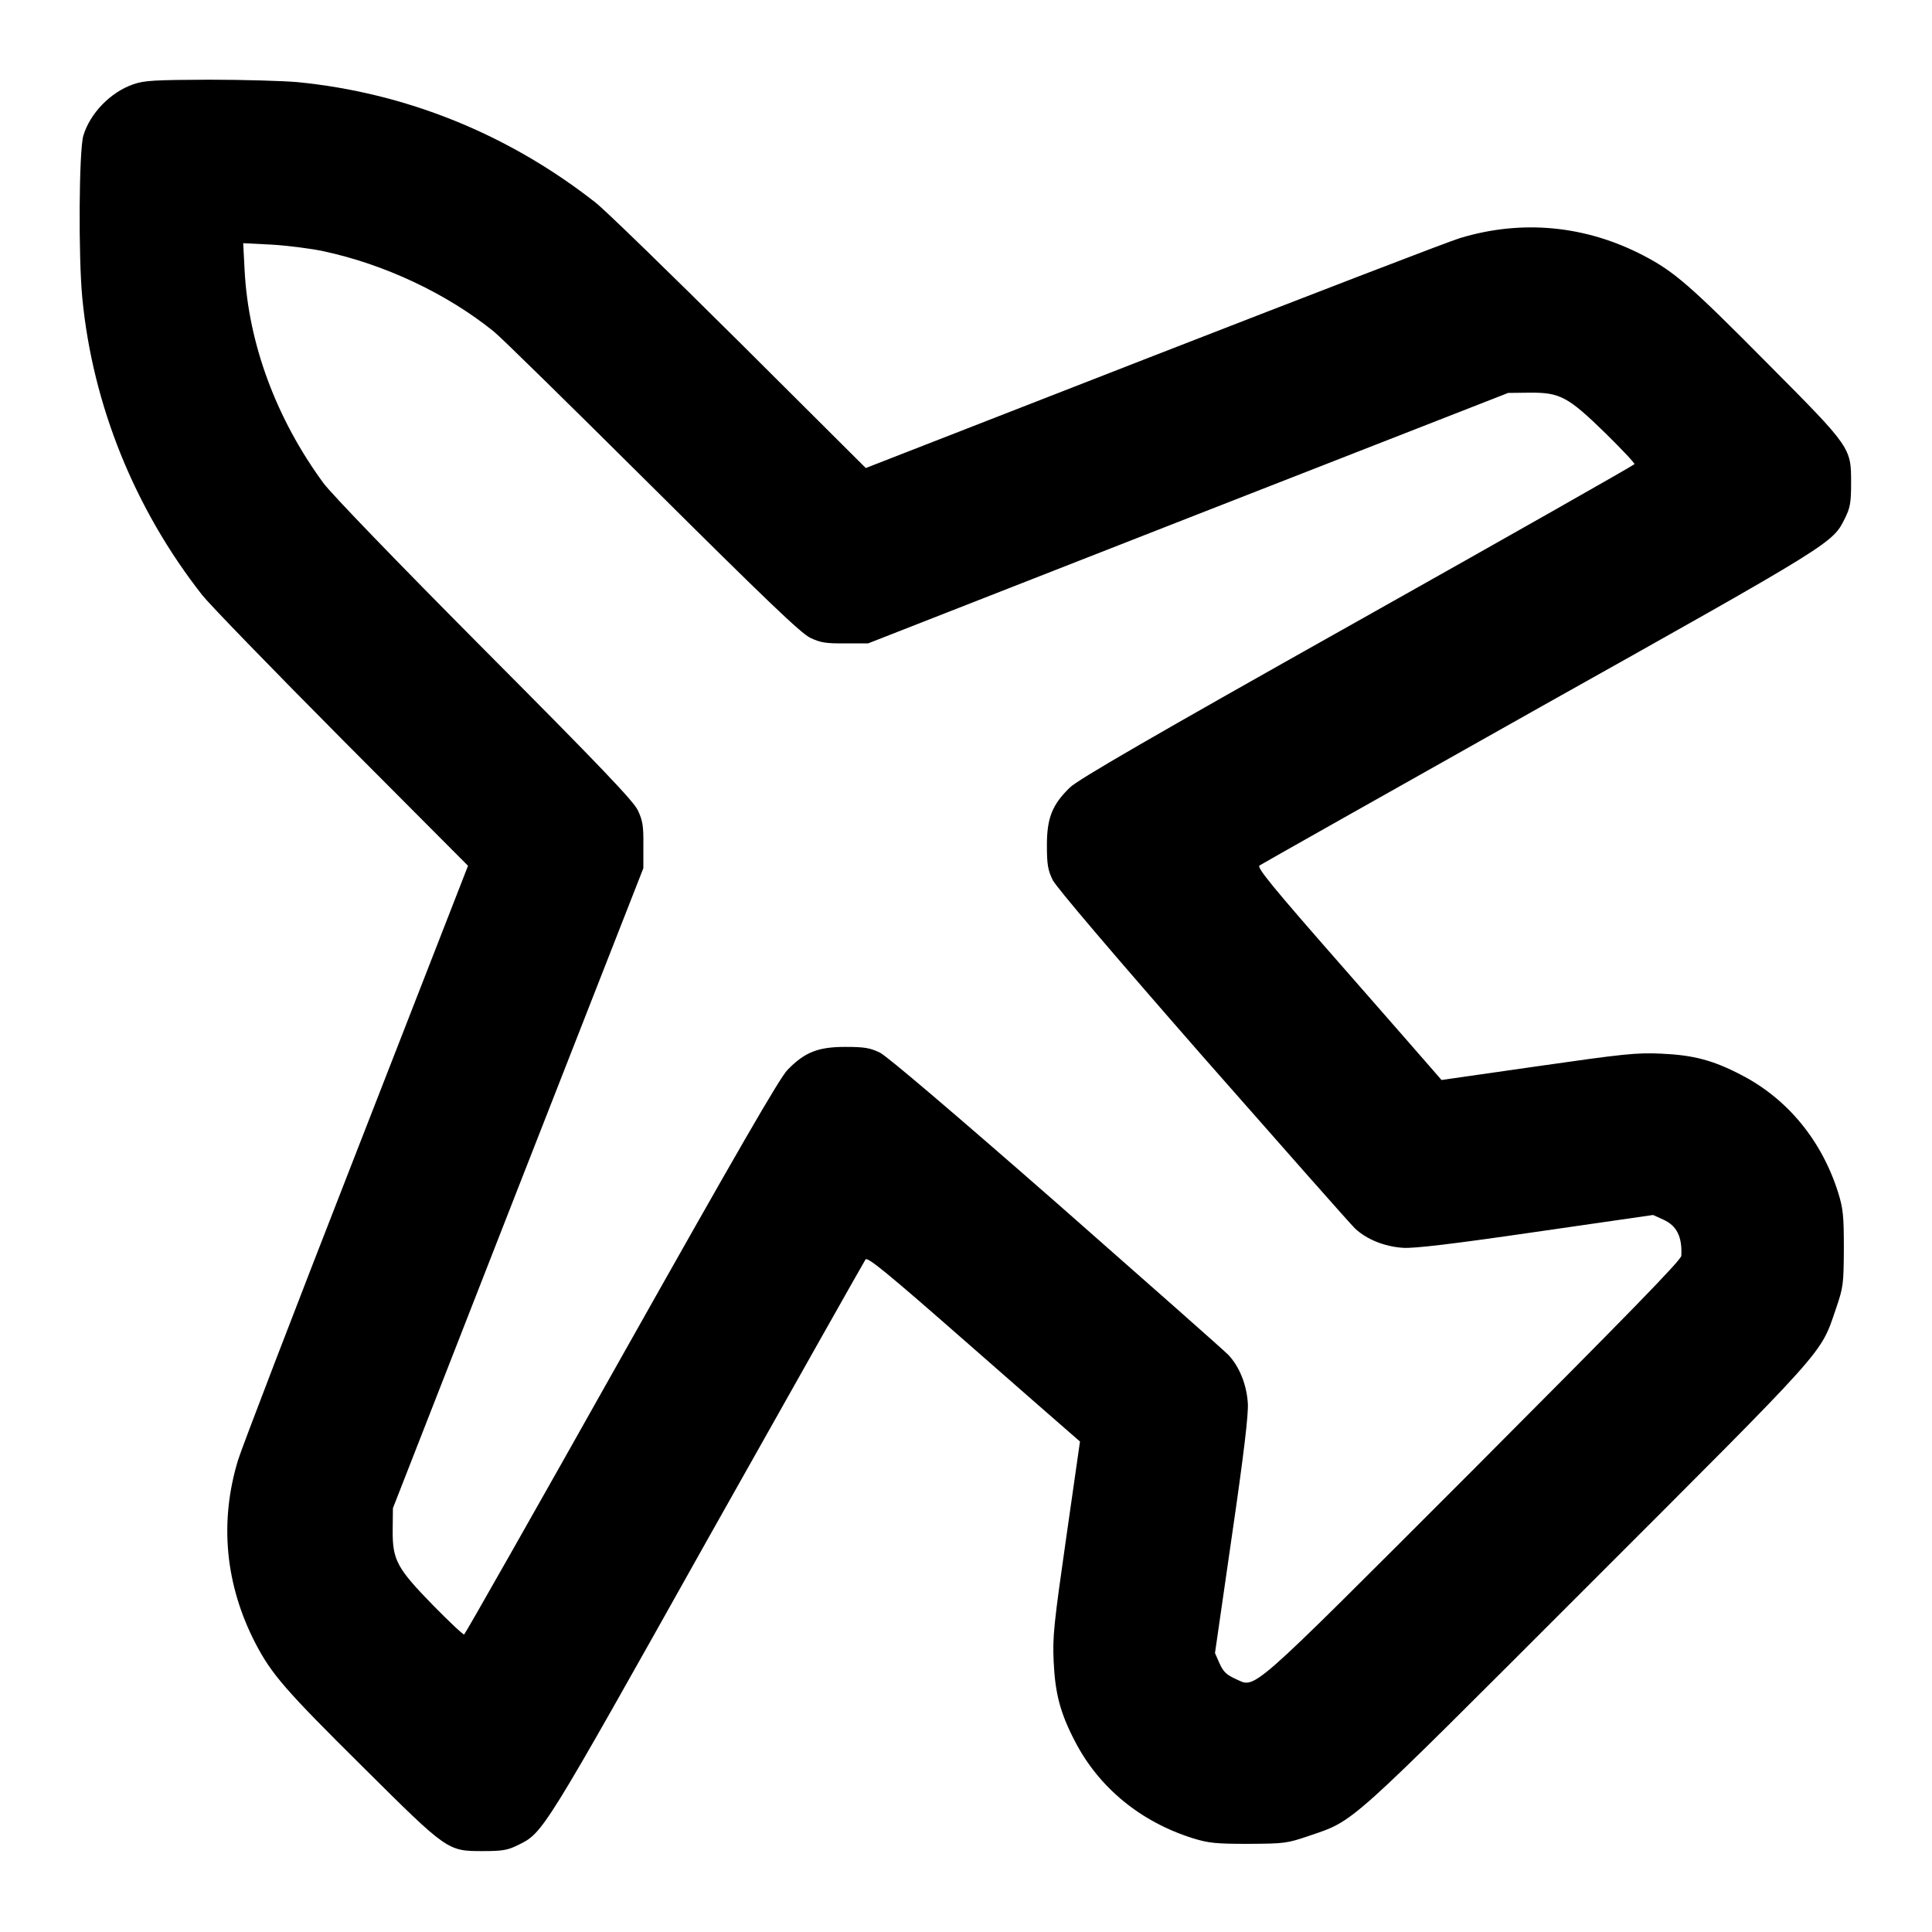
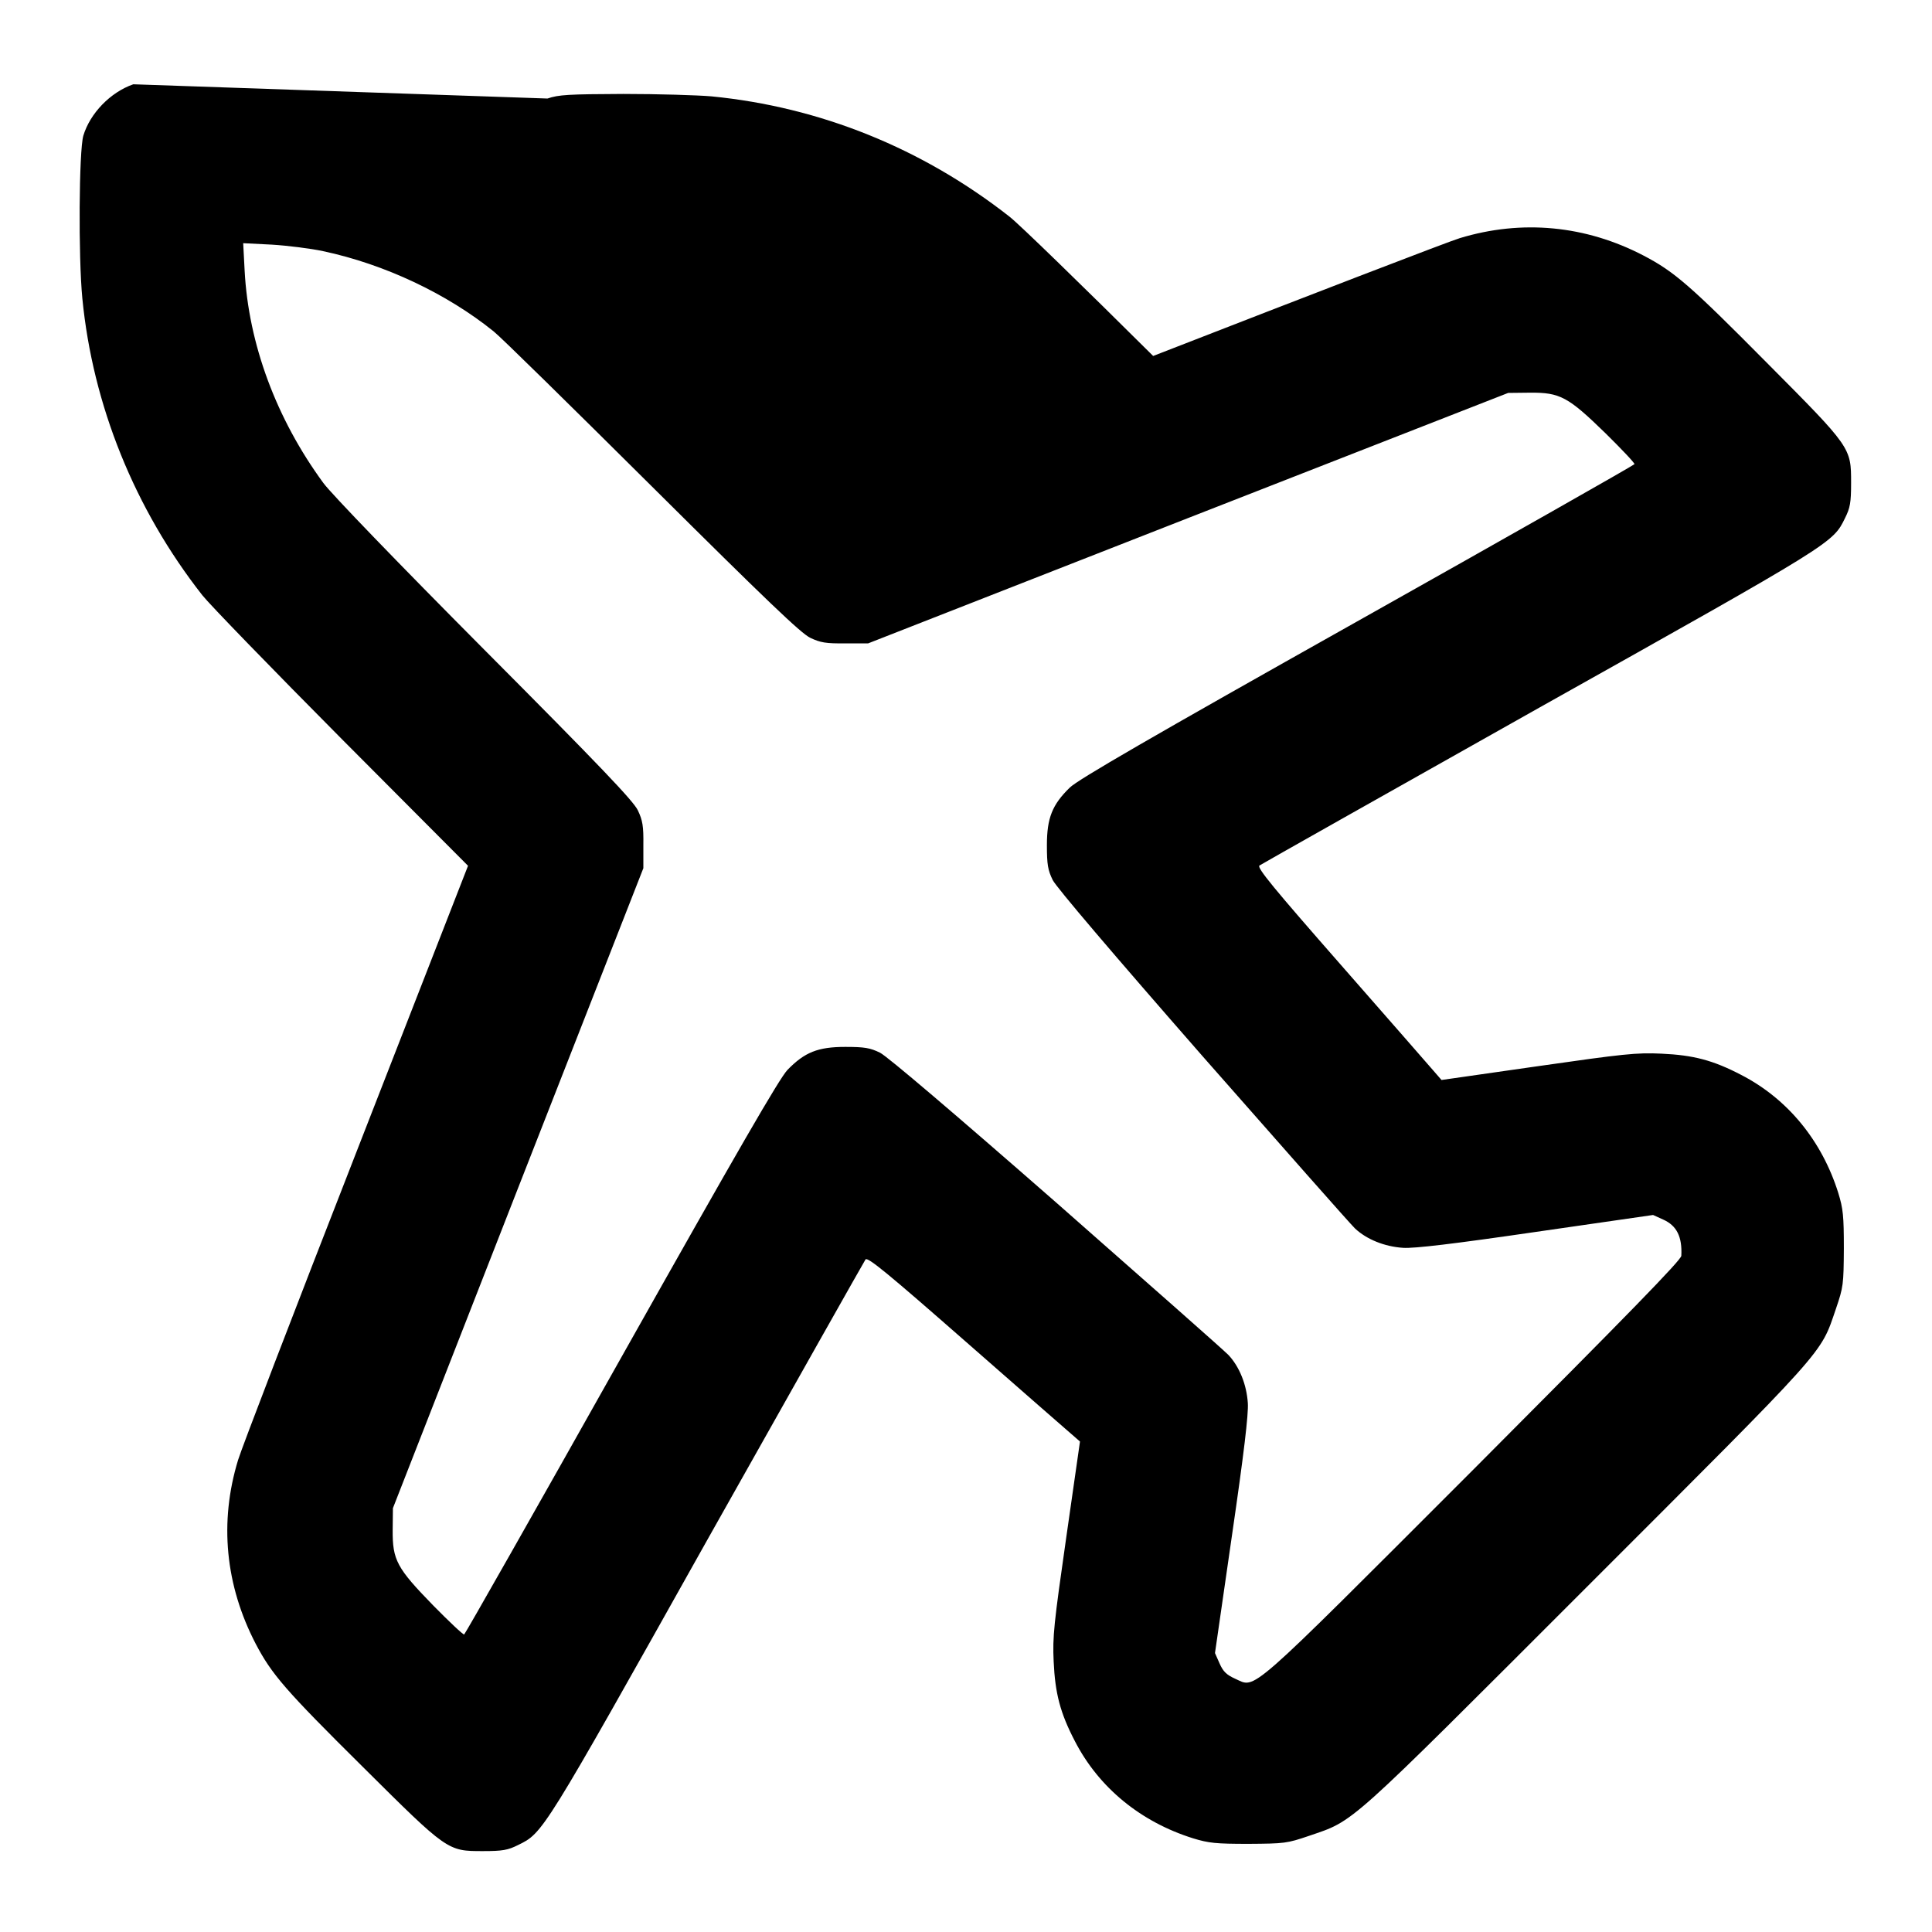
<svg xmlns="http://www.w3.org/2000/svg" version="1.0" width="800px" height="800px" viewBox="0 0 800 800" preserveAspectRatio="xMidYMid meet">
  <g transform="translate(0,800) scale(0.1,-0.1)" fill="#000000" stroke="none">
-     <path d="M552 7651 c-95 -33 -179 -120 -207 -213 -18 -63 -21 -500 -4 -674 43 -441 216 -871 497 -1229 30 -38 290 -306 577 -595 l523 -525 -464 -1190 c-256 -655 -475 -1226 -488 -1270 -79 -258 -53 -520 73 -762 66 -126 123 -192 443 -509 352 -350 351 -349 498 -349 81 0 103 4 145 25 104 51 99 42 784 1264 355 631 650 1154 655 1161 9 11 94 -59 411 -337 220 -193 417 -365 439 -384 l38 -33 -57 -398 c-51 -356 -57 -410 -52 -513 6 -132 27 -213 88 -330 99 -192 272 -334 489 -402 65 -20 95 -23 230 -23 149 1 159 2 250 33 192 66 145 25 1151 1031 1006 1006 965 959 1031 1151 31 91 32 101 33 250 0 135 -3 165 -23 230 -68 217 -210 390 -402 489 -117 61 -198 82 -330 88 -103 5 -157 -1 -513 -52 l-398 -57 -33 38 c-19 22 -191 219 -384 439 -278 317 -348 402 -337 411 7 5 530 300 1161 655 1222 685 1213 680 1264 784 21 42 25 64 25 145 0 147 1 146 -349 498 -317 320 -383 377 -509 443 -241 126 -505 151 -762 73 -44 -13 -615 -233 -1270 -488 l-1190 -464 -525 523 c-289 287 -556 547 -595 577 -361 283 -784 454 -1234 498 -57 5 -221 10 -365 10 -226 -1 -268 -3 -314 -19z m786 -691 c254 -54 513 -176 707 -333 28 -22 322 -311 655 -642 476 -473 616 -607 655 -626 42 -20 65 -24 145 -23 l95 0 1325 519 1325 518 90 1 c125 1 158 -17 313 -168 67 -66 121 -123 120 -128 -2 -4 -518 -297 -1148 -651 -858 -482 -1156 -655 -1190 -688 -73 -71 -95 -126 -95 -239 0 -80 4 -103 24 -144 15 -30 250 -306 621 -730 329 -374 612 -695 631 -713 48 -45 122 -75 199 -80 46 -3 207 16 550 66 l485 70 42 -19 c56 -25 79 -71 75 -150 -2 -19 -216 -238 -864 -888 -951 -951 -895 -902 -984 -863 -35 16 -49 29 -64 63 l-19 43 70 485 c50 343 69 504 66 550 -5 77 -35 151 -80 199 -18 19 -339 302 -713 631 -424 371 -700 606 -730 621 -41 20 -64 24 -144 24 -113 0 -168 -22 -239 -95 -33 -34 -205 -332 -688 -1190 -354 -630 -647 -1146 -651 -1148 -5 -1 -62 53 -128 120 -151 155 -169 188 -168 313 l1 90 518 1325 519 1325 0 95 c1 80 -3 103 -23 145 -19 39 -155 182 -636 665 -355 357 -634 646 -666 690 -195 266 -310 576 -326 879 l-6 114 119 -6 c65 -4 161 -16 212 -27z" />
+     <path d="M552 7651 c-95 -33 -179 -120 -207 -213 -18 -63 -21 -500 -4 -674 43 -441 216 -871 497 -1229 30 -38 290 -306 577 -595 l523 -525 -464 -1190 c-256 -655 -475 -1226 -488 -1270 -79 -258 -53 -520 73 -762 66 -126 123 -192 443 -509 352 -350 351 -349 498 -349 81 0 103 4 145 25 104 51 99 42 784 1264 355 631 650 1154 655 1161 9 11 94 -59 411 -337 220 -193 417 -365 439 -384 l38 -33 -57 -398 c-51 -356 -57 -410 -52 -513 6 -132 27 -213 88 -330 99 -192 272 -334 489 -402 65 -20 95 -23 230 -23 149 1 159 2 250 33 192 66 145 25 1151 1031 1006 1006 965 959 1031 1151 31 91 32 101 33 250 0 135 -3 165 -23 230 -68 217 -210 390 -402 489 -117 61 -198 82 -330 88 -103 5 -157 -1 -513 -52 l-398 -57 -33 38 c-19 22 -191 219 -384 439 -278 317 -348 402 -337 411 7 5 530 300 1161 655 1222 685 1213 680 1264 784 21 42 25 64 25 145 0 147 1 146 -349 498 -317 320 -383 377 -509 443 -241 126 -505 151 -762 73 -44 -13 -615 -233 -1270 -488 c-289 287 -556 547 -595 577 -361 283 -784 454 -1234 498 -57 5 -221 10 -365 10 -226 -1 -268 -3 -314 -19z m786 -691 c254 -54 513 -176 707 -333 28 -22 322 -311 655 -642 476 -473 616 -607 655 -626 42 -20 65 -24 145 -23 l95 0 1325 519 1325 518 90 1 c125 1 158 -17 313 -168 67 -66 121 -123 120 -128 -2 -4 -518 -297 -1148 -651 -858 -482 -1156 -655 -1190 -688 -73 -71 -95 -126 -95 -239 0 -80 4 -103 24 -144 15 -30 250 -306 621 -730 329 -374 612 -695 631 -713 48 -45 122 -75 199 -80 46 -3 207 16 550 66 l485 70 42 -19 c56 -25 79 -71 75 -150 -2 -19 -216 -238 -864 -888 -951 -951 -895 -902 -984 -863 -35 16 -49 29 -64 63 l-19 43 70 485 c50 343 69 504 66 550 -5 77 -35 151 -80 199 -18 19 -339 302 -713 631 -424 371 -700 606 -730 621 -41 20 -64 24 -144 24 -113 0 -168 -22 -239 -95 -33 -34 -205 -332 -688 -1190 -354 -630 -647 -1146 -651 -1148 -5 -1 -62 53 -128 120 -151 155 -169 188 -168 313 l1 90 518 1325 519 1325 0 95 c1 80 -3 103 -23 145 -19 39 -155 182 -636 665 -355 357 -634 646 -666 690 -195 266 -310 576 -326 879 l-6 114 119 -6 c65 -4 161 -16 212 -27z" />
  </g>
</svg>